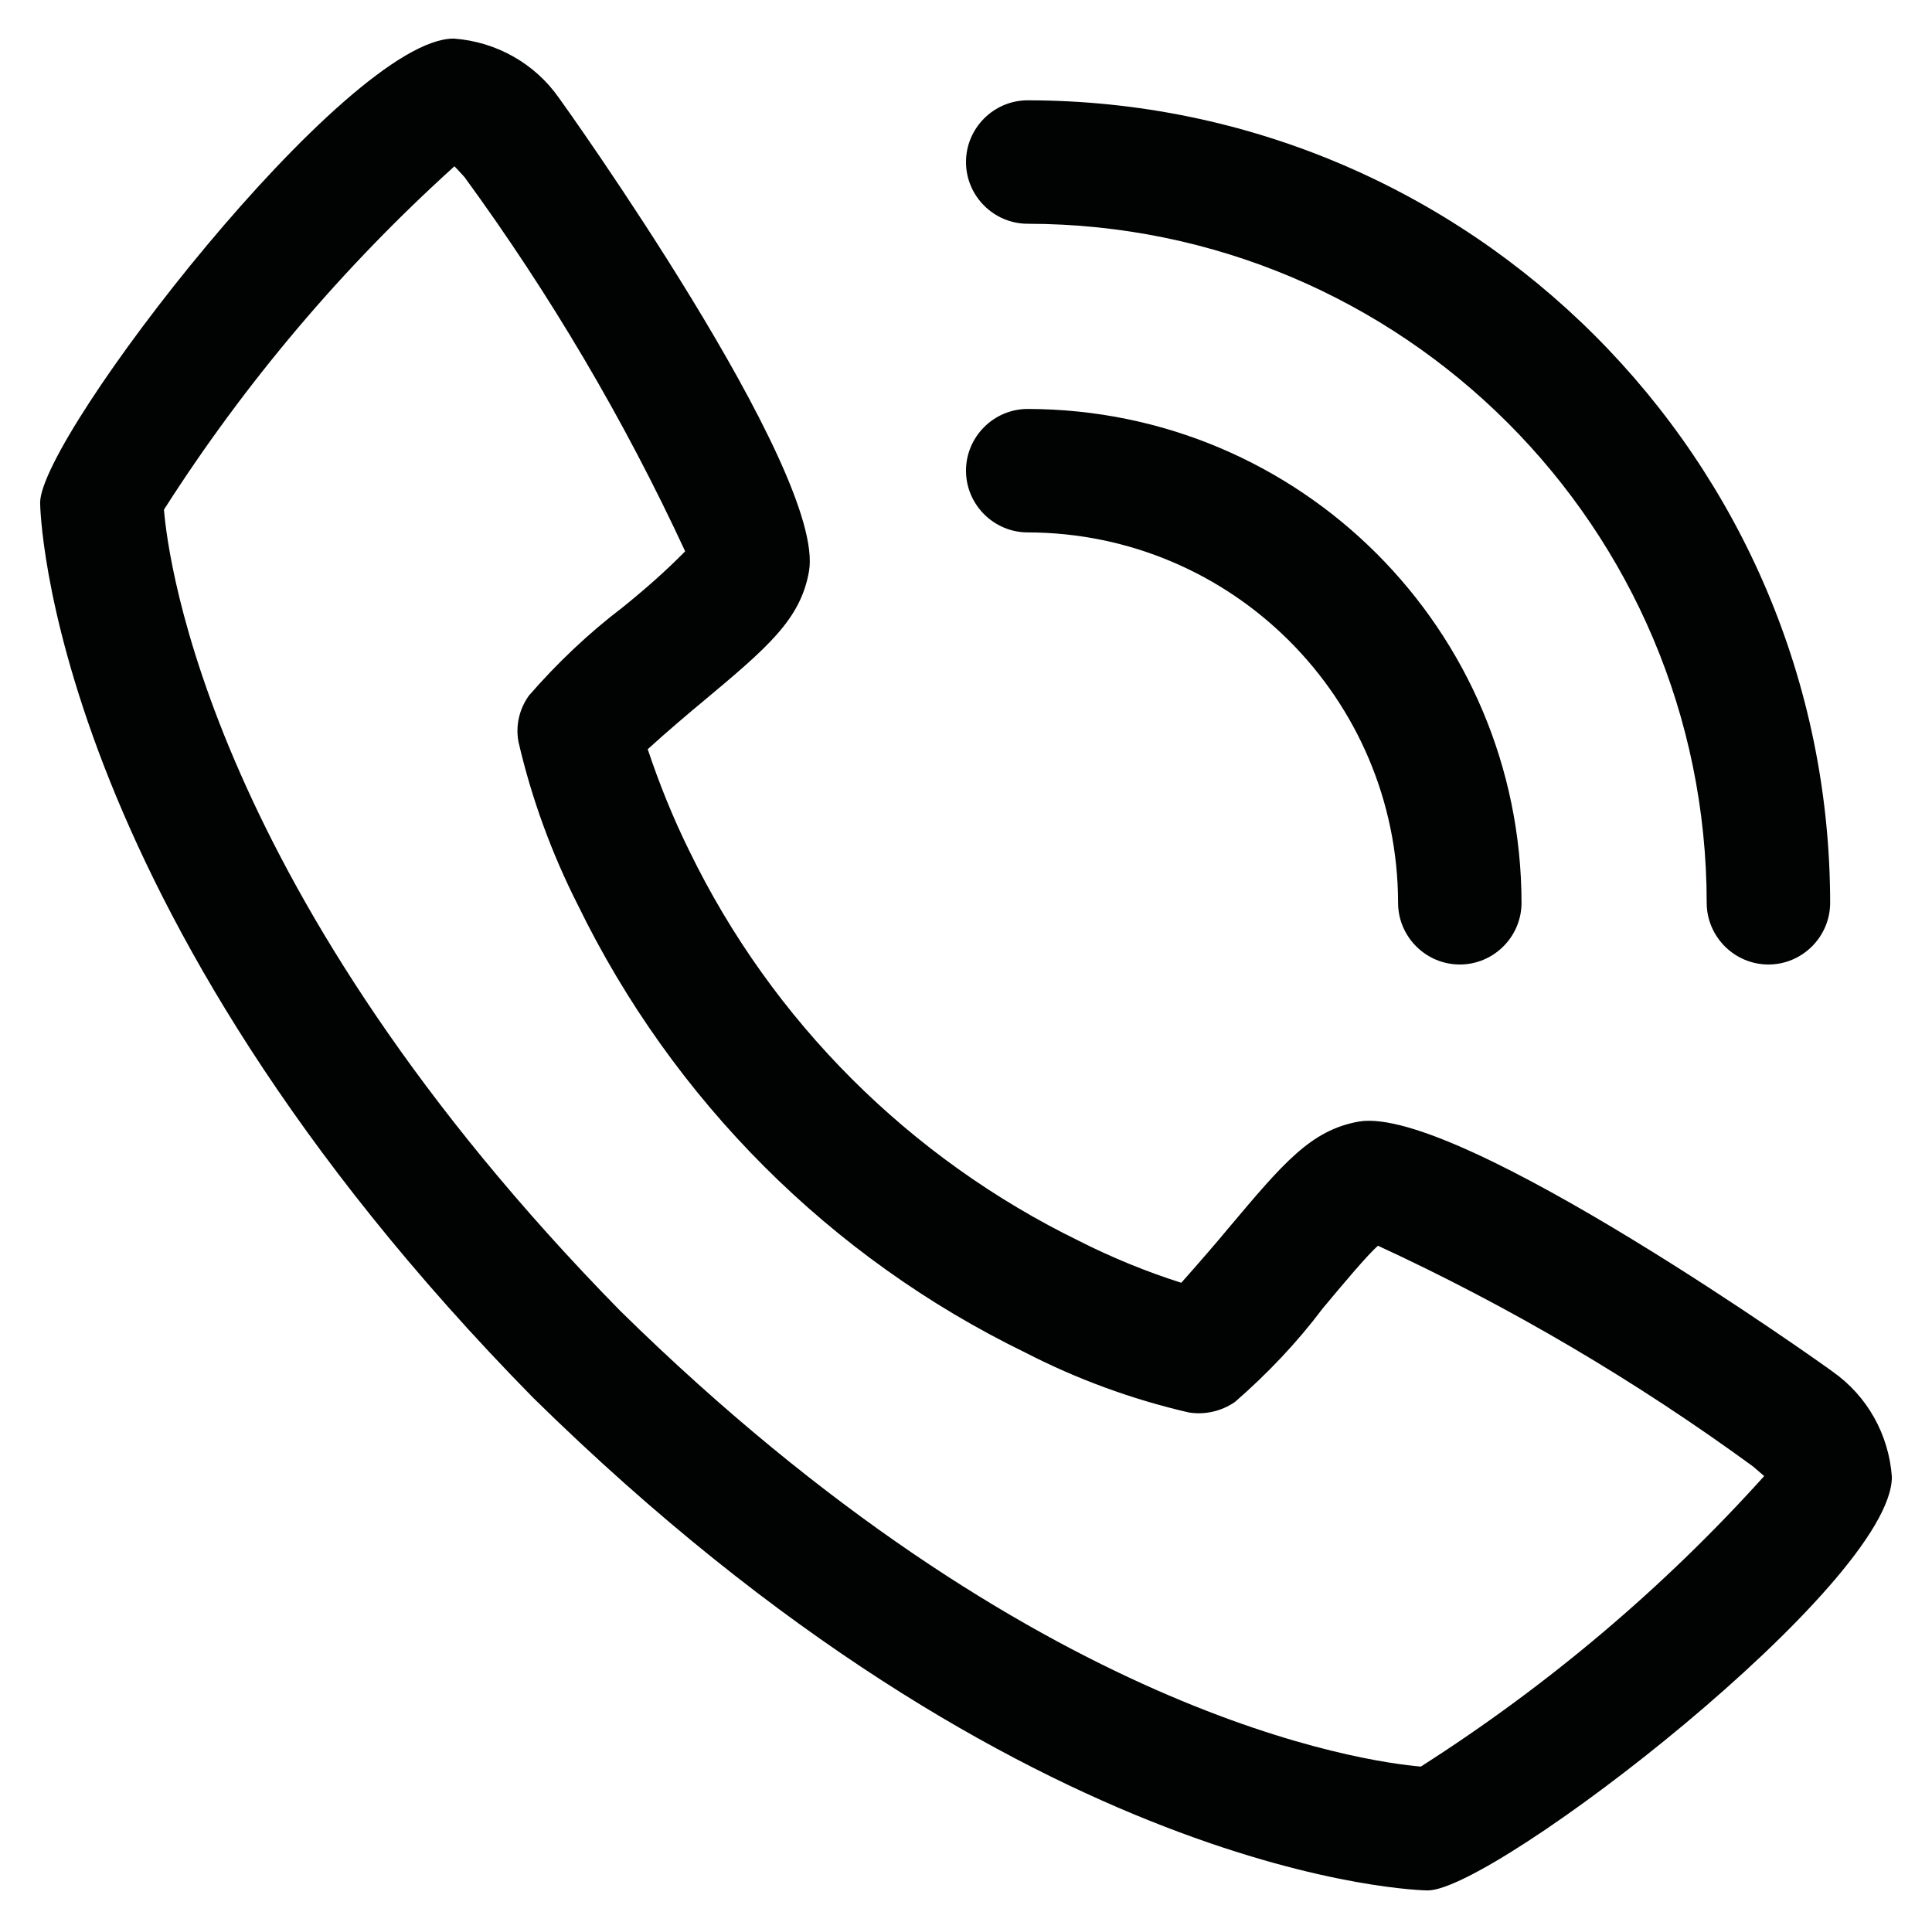
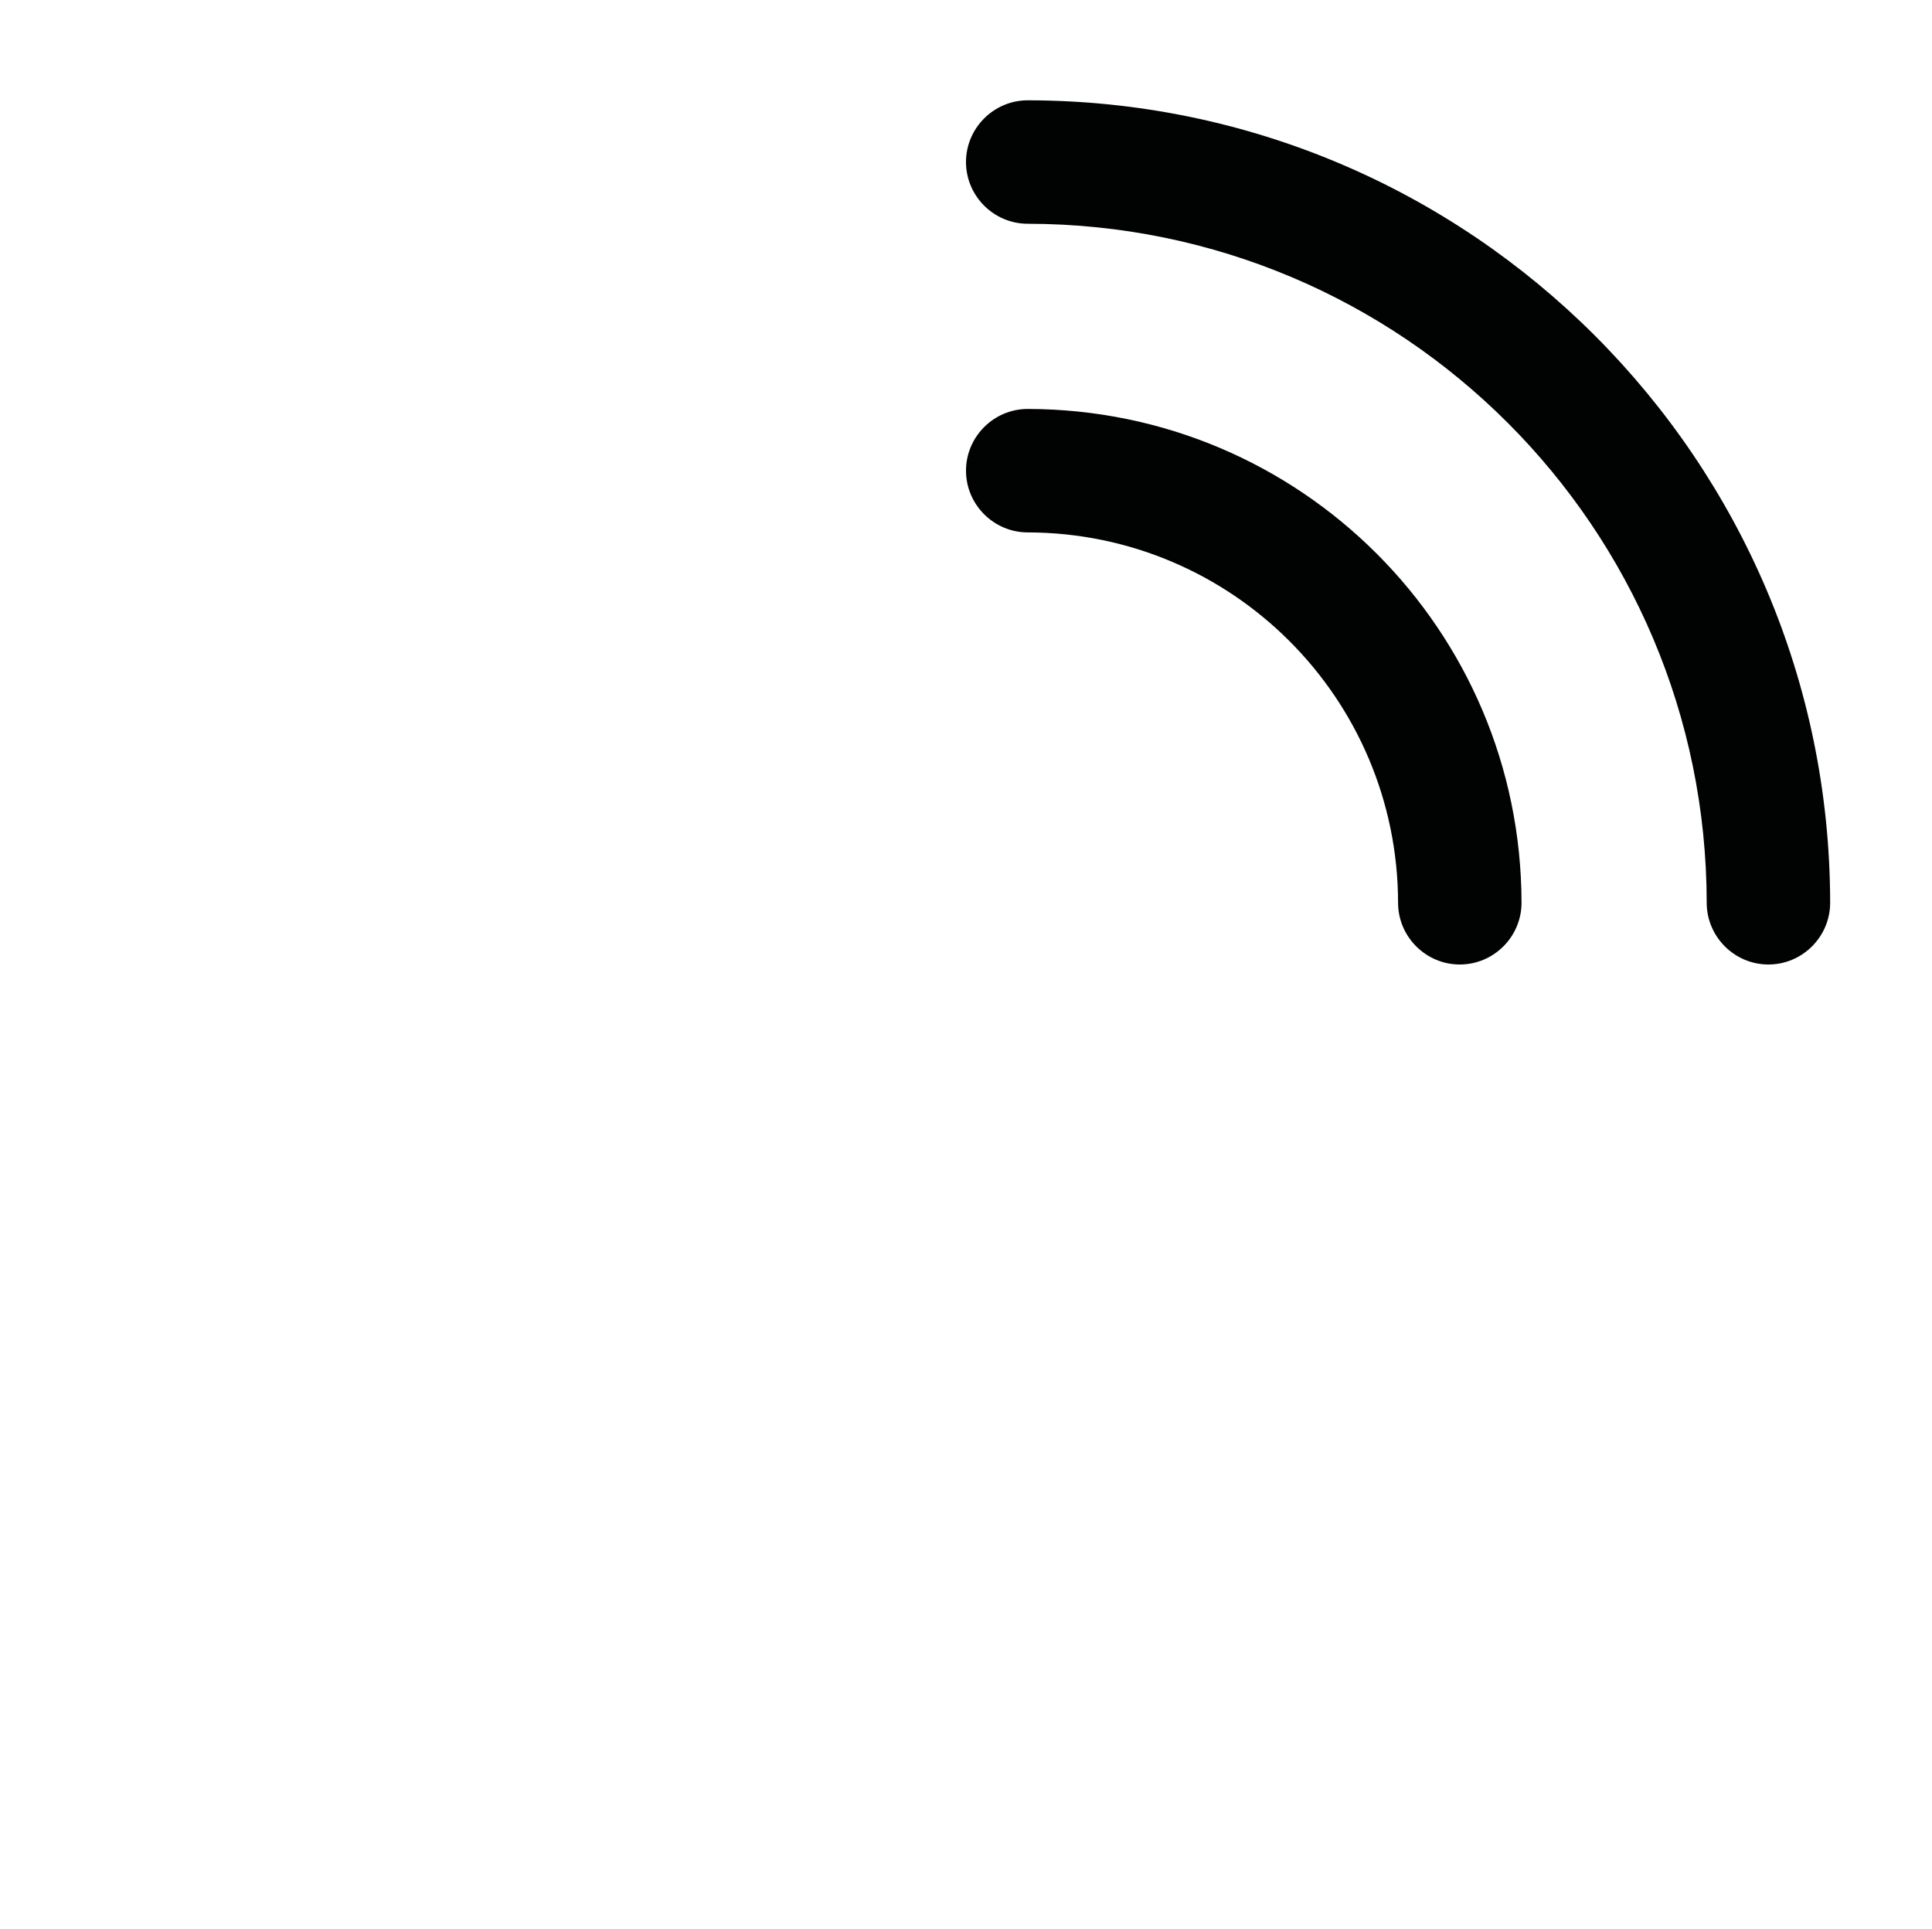
<svg xmlns="http://www.w3.org/2000/svg" version="1.1" id="Calque_1" x="0px" y="0px" viewBox="0 0 500.8 500" style="enable-background:new 0 0 500.8 500;" xml:space="preserve">
  <style type="text/css">
	.st0{fill:#010202;}
</style>
  <g>
    <g id="Layer_3">
-       <path class="st0" d="M475,355.5c-0.8-0.7-96.8-69.1-122.7-64.8c-12.5,2.2-19.6,10.7-34,27.8c-2.3,2.8-7.9,9.3-12.1,14    c-9.1-2.9-17.9-6.5-26.4-10.8c-44.1-21.5-79.7-57.1-101.1-101.1c-4.2-8.5-7.8-17.4-10.8-26.4c4.7-4.3,11.3-9.9,14.1-12.2    c17-14.2,25.5-21.4,27.7-33.9c4.5-25.9-64.1-121.8-64.8-122.7c-6.3-9-16.3-14.6-27.3-15.4C89.8,10,10.4,113,10.4,130.3    c0,1,1.5,103.5,127.8,232C266.6,488.5,369.1,490,370.1,490c17.3,0,120.3-79.4,120.3-107.2C489.6,371.8,484,361.8,475,355.5z     M368.3,457.9c-13.9-1.2-100-12.5-207.5-118.1C54.7,231.7,43.6,145.5,42.5,132.1c21-32.9,46.3-62.8,75.3-89    c0.6,0.6,1.5,1.6,2.6,2.8c22.2,30.4,41.4,62.9,57.2,97c-5.1,5.2-10.6,10-16.3,14.6c-8.8,6.7-16.9,14.4-24.2,22.8    c-2.5,3.5-3.5,7.8-2.7,12c3.4,14.7,8.6,28.9,15.4,42.3c24.6,50.5,65.4,91.4,116,116c13.4,6.9,27.6,12.1,42.3,15.5    c4.2,0.7,8.5-0.3,12-2.7c8.4-7.3,16.1-15.4,22.8-24.3c5-6,11.7-14,14.3-16.2c34.2,15.8,66.8,35,97.2,57.2c1.3,1.1,2.3,2,2.9,2.5    C431.2,411.6,401.2,436.9,368.3,457.9L368.3,457.9z" />
      <path class="st0" d="M266.4,138c53,0.1,95.9,43,96,96c0,8.8,7.2,16,16,16s16-7.2,16-16c-0.1-70.7-57.3-127.9-128-128    c-8.8,0-16,7.2-16,16S257.6,138,266.4,138z" />
      <path class="st0" d="M266.4,58c97.2,0.1,175.9,78.8,176,176c0,8.8,7.2,16,16,16s16-7.2,16-16c-0.1-114.8-93.2-207.9-208-208    c-8.8,0-16,7.2-16,16S257.6,58,266.4,58z" />
    </g>
  </g>
</svg>